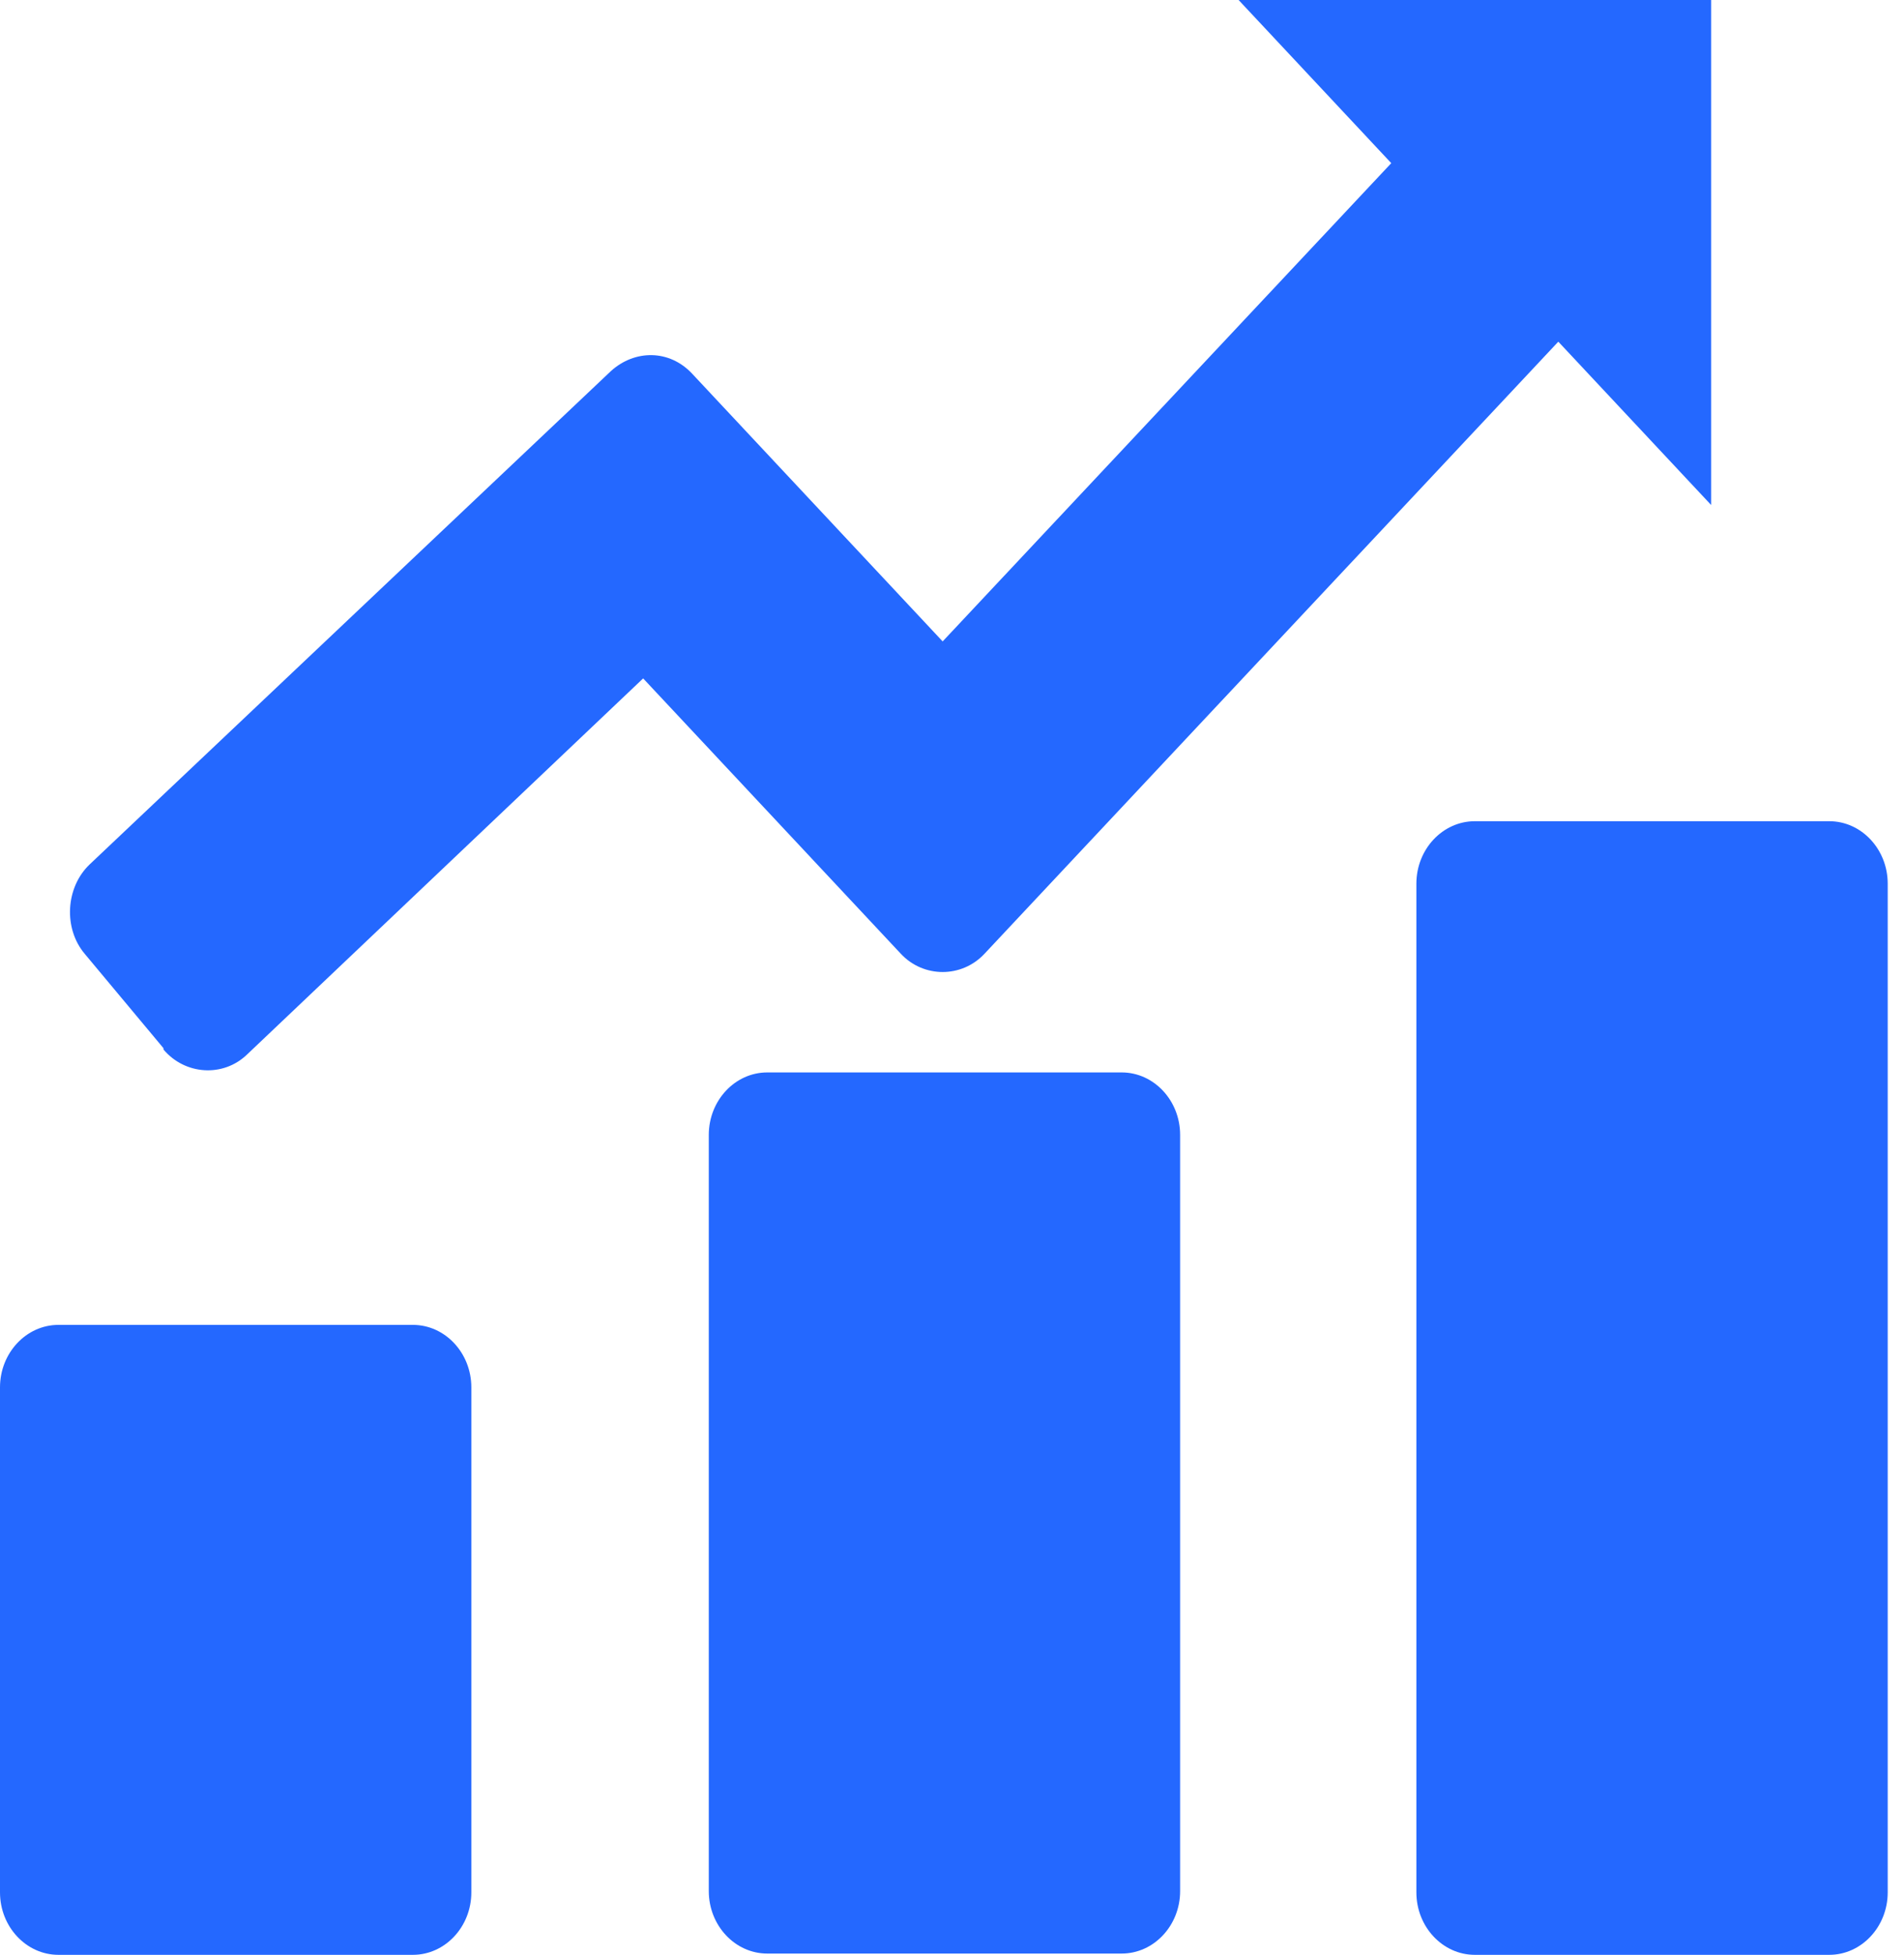
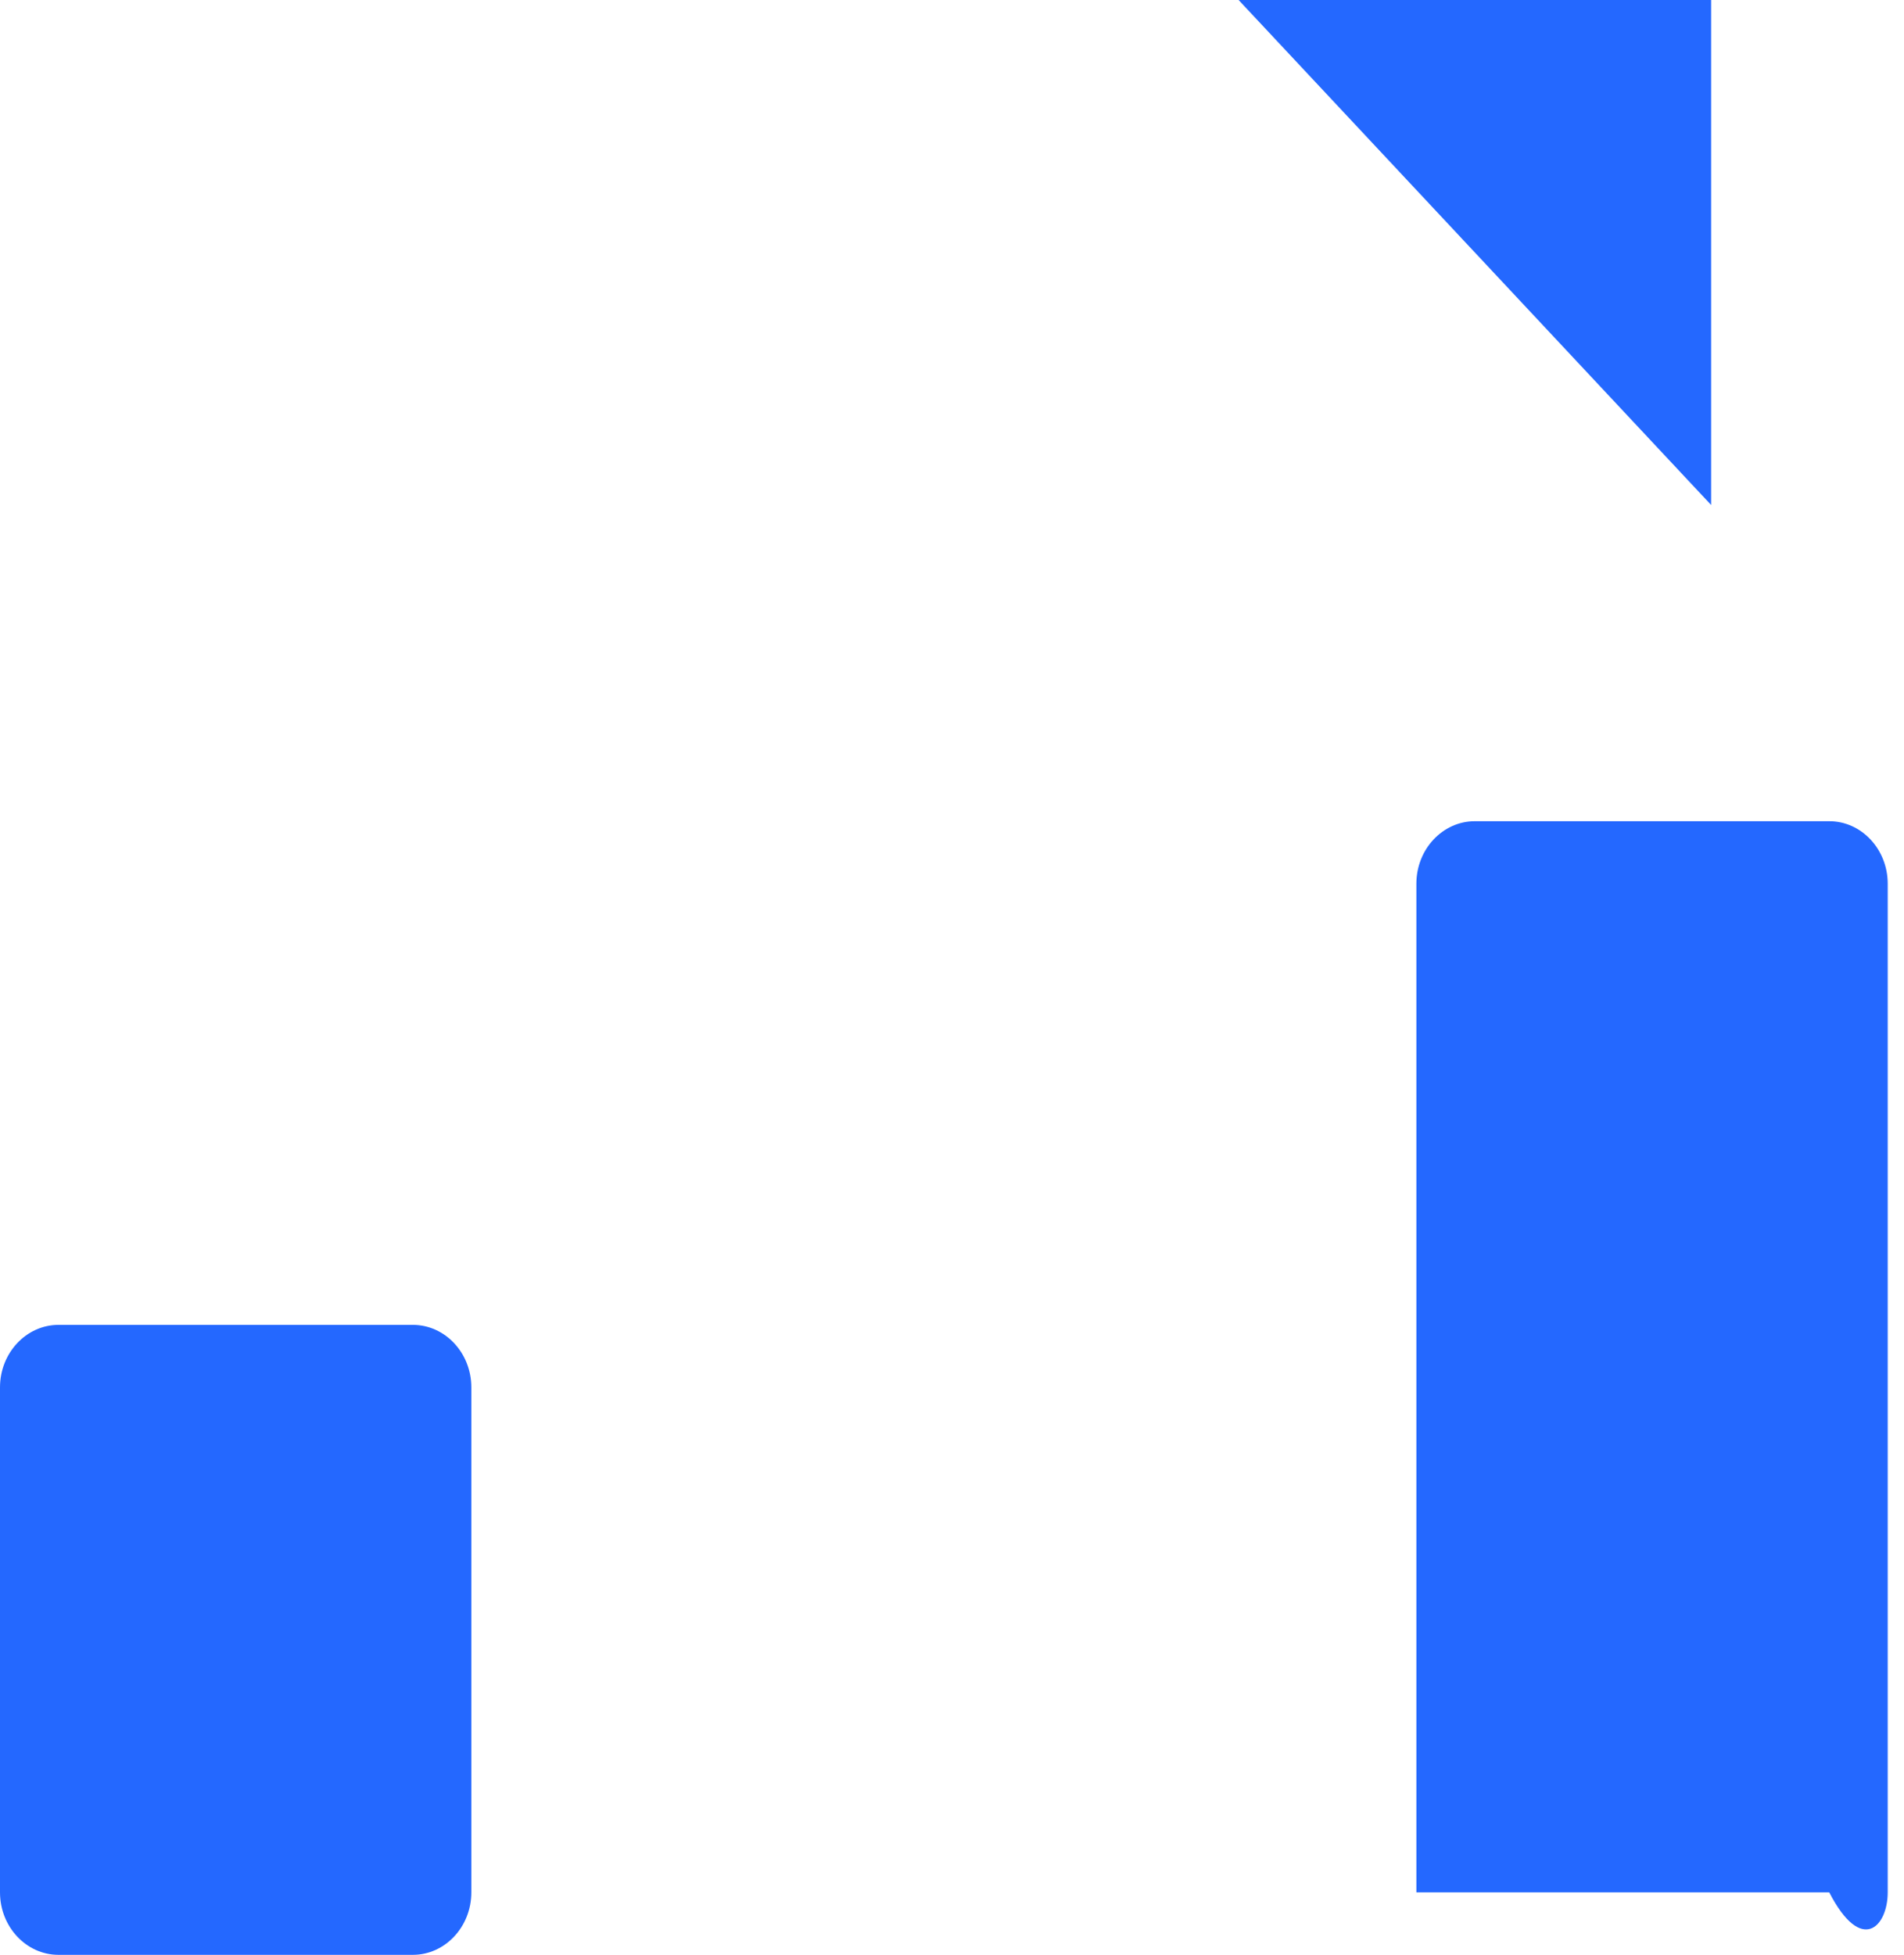
<svg xmlns="http://www.w3.org/2000/svg" width="76" height="78" viewBox="0 0 76 78" fill="none">
  <path fill-rule="evenodd" clip-rule="evenodd" d="M68.301 20.149V-3.05176e-05H49.44L68.301 20.149Z" fill="#2468FF" />
-   <path fill-rule="evenodd" clip-rule="evenodd" d="M47.106 45.284C47.106 43.91 46.058 42.791 44.772 42.791H30.626C29.34 42.791 28.292 43.91 28.292 45.284V75.456C28.292 76.83 29.34 77.949 30.626 77.949H44.772C46.058 77.949 47.106 76.83 47.106 75.456V45.284Z" fill="#2468FF" />
-   <path fill-rule="evenodd" clip-rule="evenodd" d="M75.35 35.26C75.35 33.886 74.302 32.767 73.016 32.767H58.87C57.584 32.767 56.536 33.886 56.536 35.26V75.507C56.536 76.88 57.584 78 58.87 78H73.016C74.302 78 75.35 76.88 75.35 75.507V35.26Z" fill="#2468FF" />
+   <path fill-rule="evenodd" clip-rule="evenodd" d="M75.35 35.26C75.35 33.886 74.302 32.767 73.016 32.767H58.87C57.584 32.767 56.536 33.886 56.536 35.26V75.507H73.016C74.302 78 75.35 76.88 75.35 75.507V35.26Z" fill="#2468FF" />
  <path fill-rule="evenodd" clip-rule="evenodd" d="M18.814 55.358C18.814 53.984 17.766 52.864 16.48 52.864H2.334C1.048 52.864 0 53.984 0 55.358V75.507C0 76.88 1.048 78 2.334 78H16.48C17.766 78 18.814 76.88 18.814 75.507V55.358Z" fill="#2468FF" />
-   <path fill-rule="evenodd" clip-rule="evenodd" d="M6.525 41.824L3.382 38.059C2.524 37.042 2.619 35.413 3.572 34.497L24.386 14.806C25.339 13.942 26.72 13.942 27.625 14.908L37.627 25.593L57.87 4.02L64.537 11.143L39.294 38.059C38.389 39.026 36.865 39.026 35.96 38.059L25.672 27.069L9.859 42.078C8.907 42.994 7.382 42.893 6.525 41.875V41.824Z" fill="#2468FF" />
</svg>